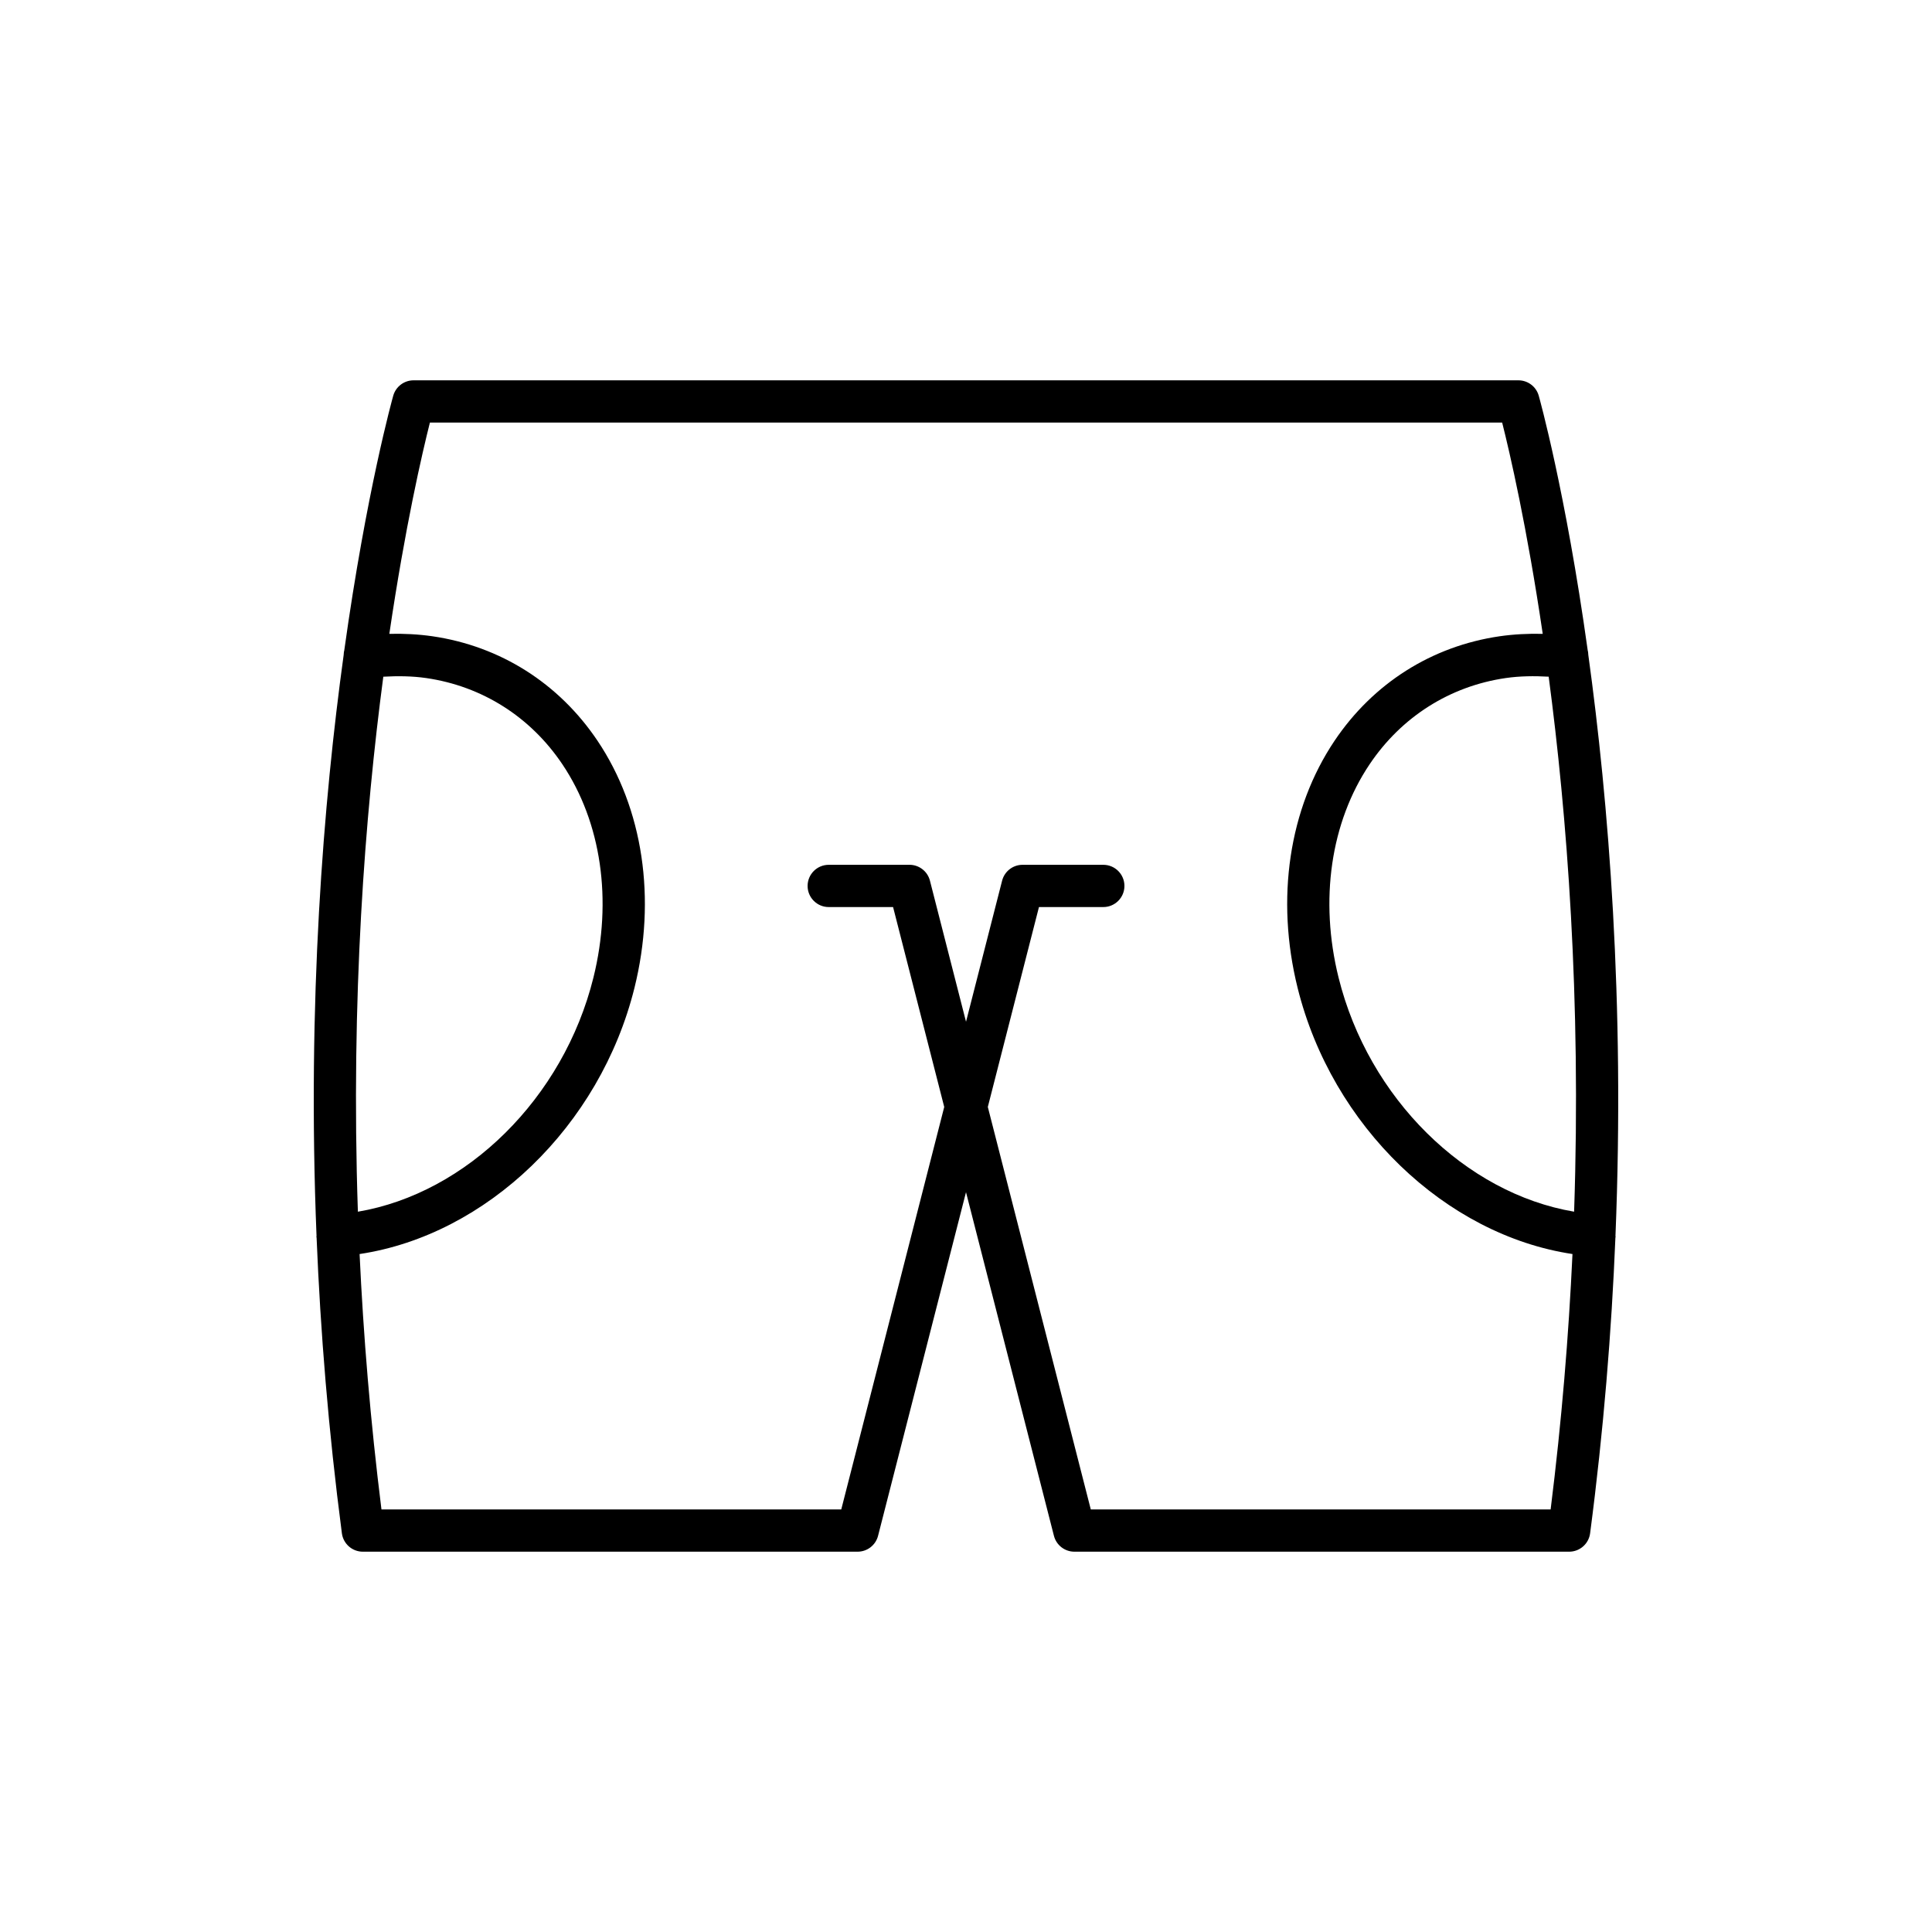
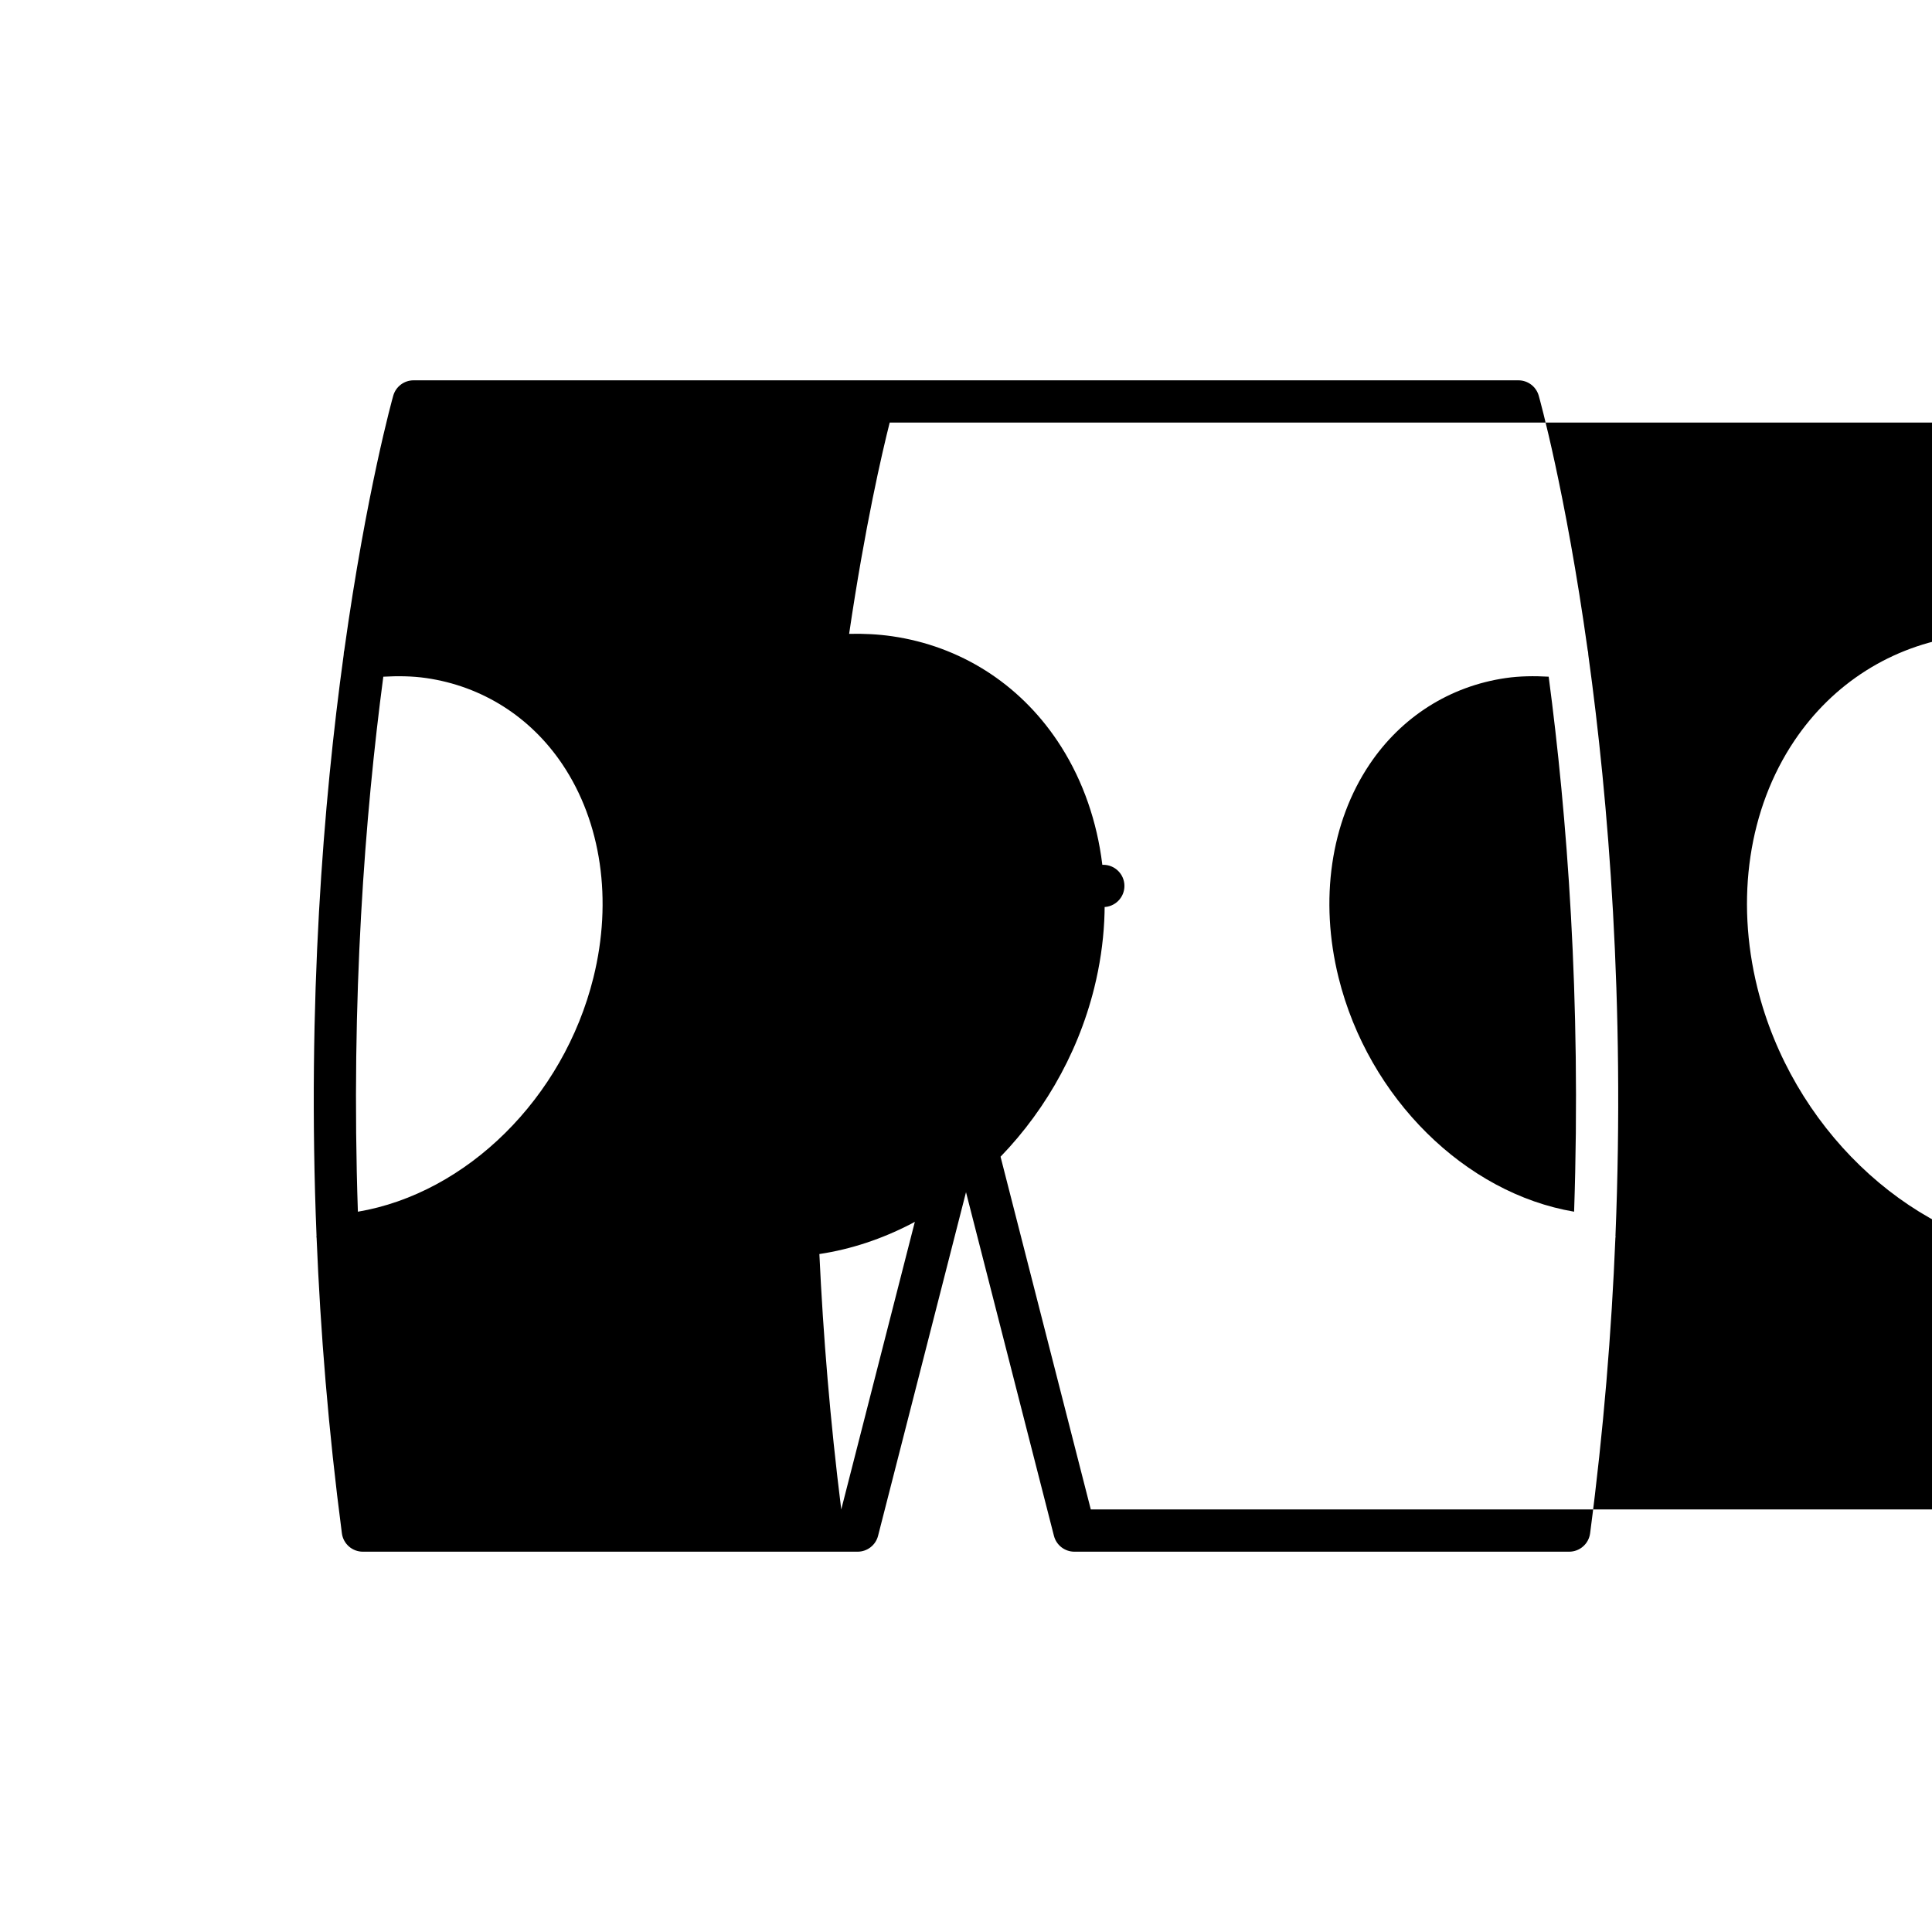
<svg xmlns="http://www.w3.org/2000/svg" fill="#000000" width="800px" height="800px" version="1.1" viewBox="144 144 512 512">
-   <path d="m564.92 317.56c-0.035-0.402-0.039-0.805-0.156-1.18-5.875-42.168-12.828-66.977-12.988-67.535-0.688-2.402-2.883-4.055-5.383-4.055h-292.79c-2.5 0-4.691 1.652-5.383 4.055-0.16 0.555-7.109 25.367-12.988 67.535-0.117 0.375-0.121 0.777-0.156 1.18-5.336 38.707-9.711 91.758-7.191 153.97 0.004 0.094-0.043 0.176-0.035 0.273 0.004 0.066 0.043 0.121 0.051 0.188 1.016 24.785 3.121 51.004 6.703 78.352 0.367 2.789 2.742 4.871 5.551 4.871h131.12c2.559 0 4.789-1.734 5.422-4.211l23.305-91.059 23.301 91.059c0.633 2.477 2.863 4.211 5.422 4.211h131.12c2.809 0 5.184-2.082 5.551-4.871 3.586-27.348 5.688-53.566 6.703-78.352 0.008-0.066 0.047-0.121 0.051-0.188 0.008-0.094-0.035-0.176-0.035-0.273 2.516-62.211-1.855-115.27-7.195-153.97zm-319.34 5.773c3.832-0.215 7.652-0.18 11.395 0.363 14.805 2.156 27.613 10.273 36.062 22.852 10.324 15.371 13.324 35.98 8.223 56.535-7.93 31.98-33.637 57.164-62.418 62.031-1.918-56.699 1.91-105.33 6.738-141.78zm309.34 220.68h-121.85l-27.289-106.66 13.555-52.977 17.051 0.004c3.09 0 5.598-2.508 5.598-5.598s-2.508-5.598-5.598-5.598h-21.398c-2.559 0-4.789 1.734-5.422 4.211l-9.562 37.375-9.562-37.379c-0.633-2.477-2.863-4.211-5.422-4.211l-21.402 0.004c-3.09 0-5.598 2.508-5.598 5.598s2.508 5.598 5.598 5.598h17.055l13.555 52.977-27.289 106.66h-121.85c-2.941-23.5-4.793-46.133-5.797-67.684 33.621-5.043 63.742-33.84 72.848-70.555 5.859-23.617 2.289-47.48-9.797-65.469-10.23-15.234-25.766-25.07-43.746-27.691-3.762-0.543-7.582-0.73-11.422-0.641 4.199-28.477 8.734-48 10.75-55.988h284.16c2.016 7.988 6.551 27.516 10.75 55.988-3.836-0.09-7.66 0.098-11.422 0.641-17.977 2.621-33.512 12.457-43.746 27.691-12.086 17.988-15.652 41.852-9.797 65.469 9.105 36.715 39.227 65.508 72.848 70.555-1 21.547-2.848 44.18-5.789 67.68zm6.234-78.902c-28.781-4.867-54.488-30.055-62.418-62.031-5.102-20.555-2.102-41.16 8.223-56.535 8.449-12.574 21.258-20.695 36.062-22.852 3.742-0.543 7.566-0.578 11.395-0.363 4.828 36.457 8.656 85.086 6.738 141.78z" />
+   <path d="m564.92 317.56c-0.035-0.402-0.039-0.805-0.156-1.18-5.875-42.168-12.828-66.977-12.988-67.535-0.688-2.402-2.883-4.055-5.383-4.055h-292.79c-2.5 0-4.691 1.652-5.383 4.055-0.16 0.555-7.109 25.367-12.988 67.535-0.117 0.375-0.121 0.777-0.156 1.18-5.336 38.707-9.711 91.758-7.191 153.97 0.004 0.094-0.043 0.176-0.035 0.273 0.004 0.066 0.043 0.121 0.051 0.188 1.016 24.785 3.121 51.004 6.703 78.352 0.367 2.789 2.742 4.871 5.551 4.871h131.12c2.559 0 4.789-1.734 5.422-4.211l23.305-91.059 23.301 91.059c0.633 2.477 2.863 4.211 5.422 4.211h131.12c2.809 0 5.184-2.082 5.551-4.871 3.586-27.348 5.688-53.566 6.703-78.352 0.008-0.066 0.047-0.121 0.051-0.188 0.008-0.094-0.035-0.176-0.035-0.273 2.516-62.211-1.855-115.27-7.195-153.97zm-319.34 5.773c3.832-0.215 7.652-0.18 11.395 0.363 14.805 2.156 27.613 10.273 36.062 22.852 10.324 15.371 13.324 35.98 8.223 56.535-7.93 31.98-33.637 57.164-62.418 62.031-1.918-56.699 1.91-105.33 6.738-141.78zm309.34 220.68h-121.85l-27.289-106.66 13.555-52.977 17.051 0.004c3.09 0 5.598-2.508 5.598-5.598s-2.508-5.598-5.598-5.598h-21.398c-2.559 0-4.789 1.734-5.422 4.211l-9.562 37.375-9.562-37.379c-0.633-2.477-2.863-4.211-5.422-4.211l-21.402 0.004c-3.09 0-5.598 2.508-5.598 5.598s2.508 5.598 5.598 5.598h17.055l13.555 52.977-27.289 106.66c-2.941-23.5-4.793-46.133-5.797-67.684 33.621-5.043 63.742-33.84 72.848-70.555 5.859-23.617 2.289-47.48-9.797-65.469-10.23-15.234-25.766-25.07-43.746-27.691-3.762-0.543-7.582-0.73-11.422-0.641 4.199-28.477 8.734-48 10.75-55.988h284.16c2.016 7.988 6.551 27.516 10.75 55.988-3.836-0.09-7.66 0.098-11.422 0.641-17.977 2.621-33.512 12.457-43.746 27.691-12.086 17.988-15.652 41.852-9.797 65.469 9.105 36.715 39.227 65.508 72.848 70.555-1 21.547-2.848 44.18-5.789 67.68zm6.234-78.902c-28.781-4.867-54.488-30.055-62.418-62.031-5.102-20.555-2.102-41.16 8.223-56.535 8.449-12.574 21.258-20.695 36.062-22.852 3.742-0.543 7.566-0.578 11.395-0.363 4.828 36.457 8.656 85.086 6.738 141.78z" />
</svg>